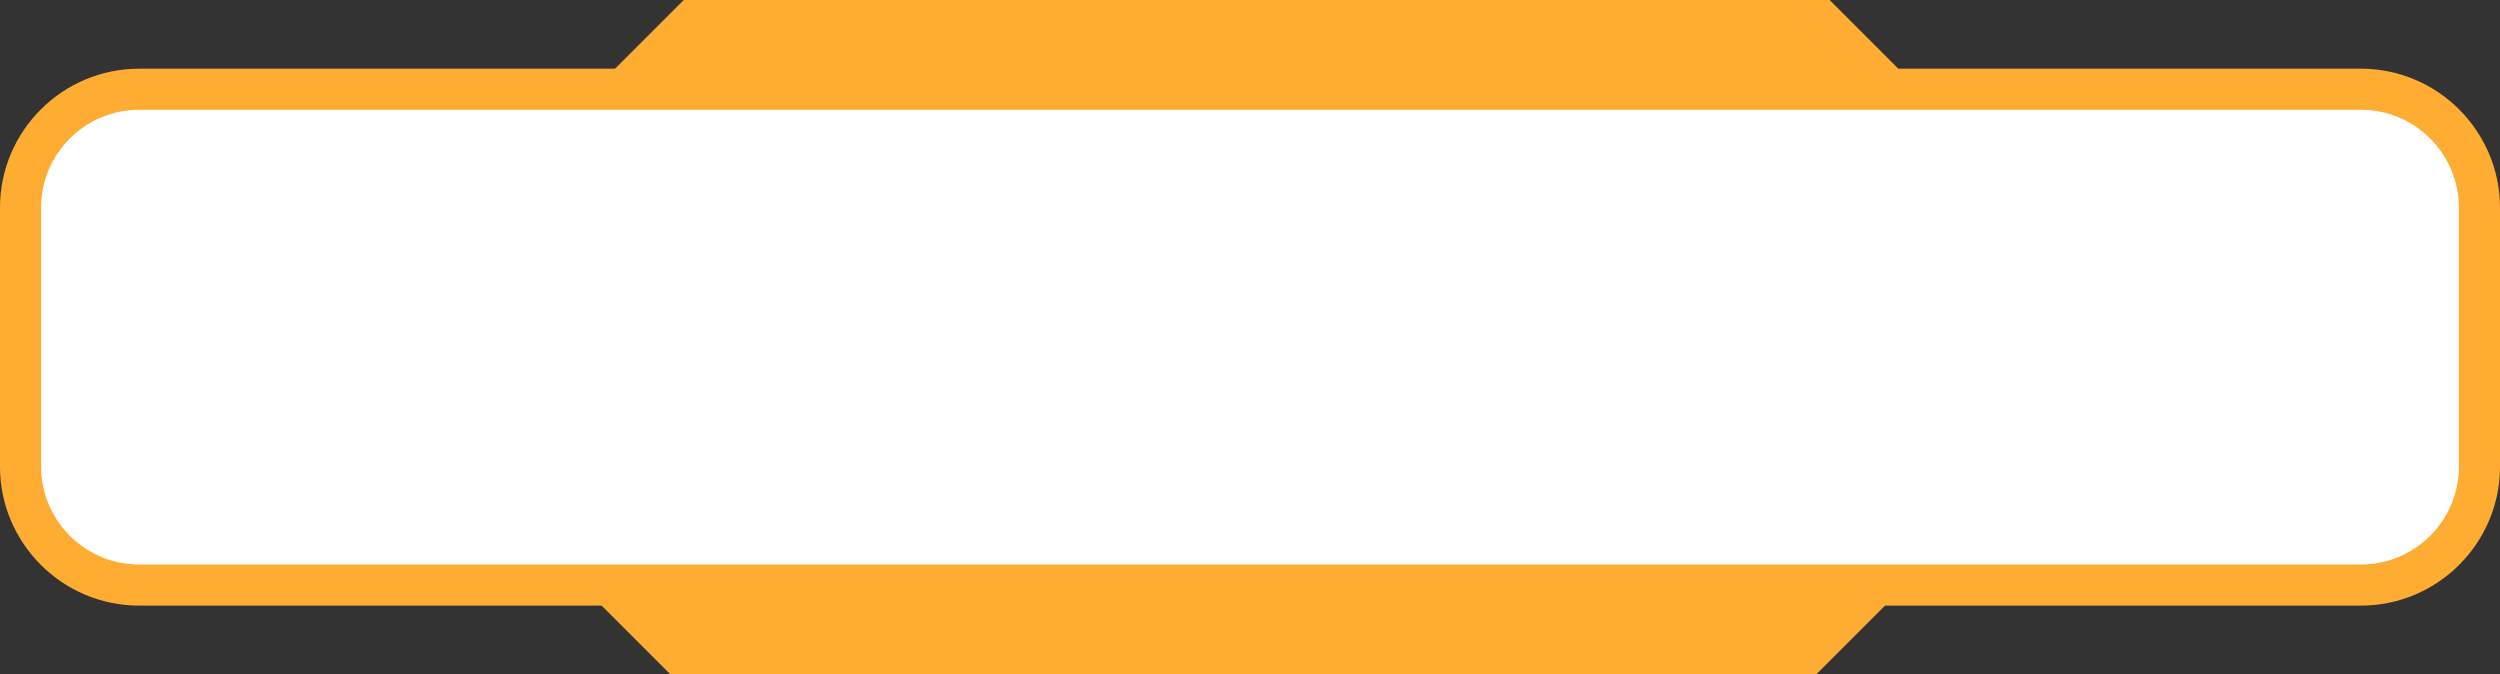
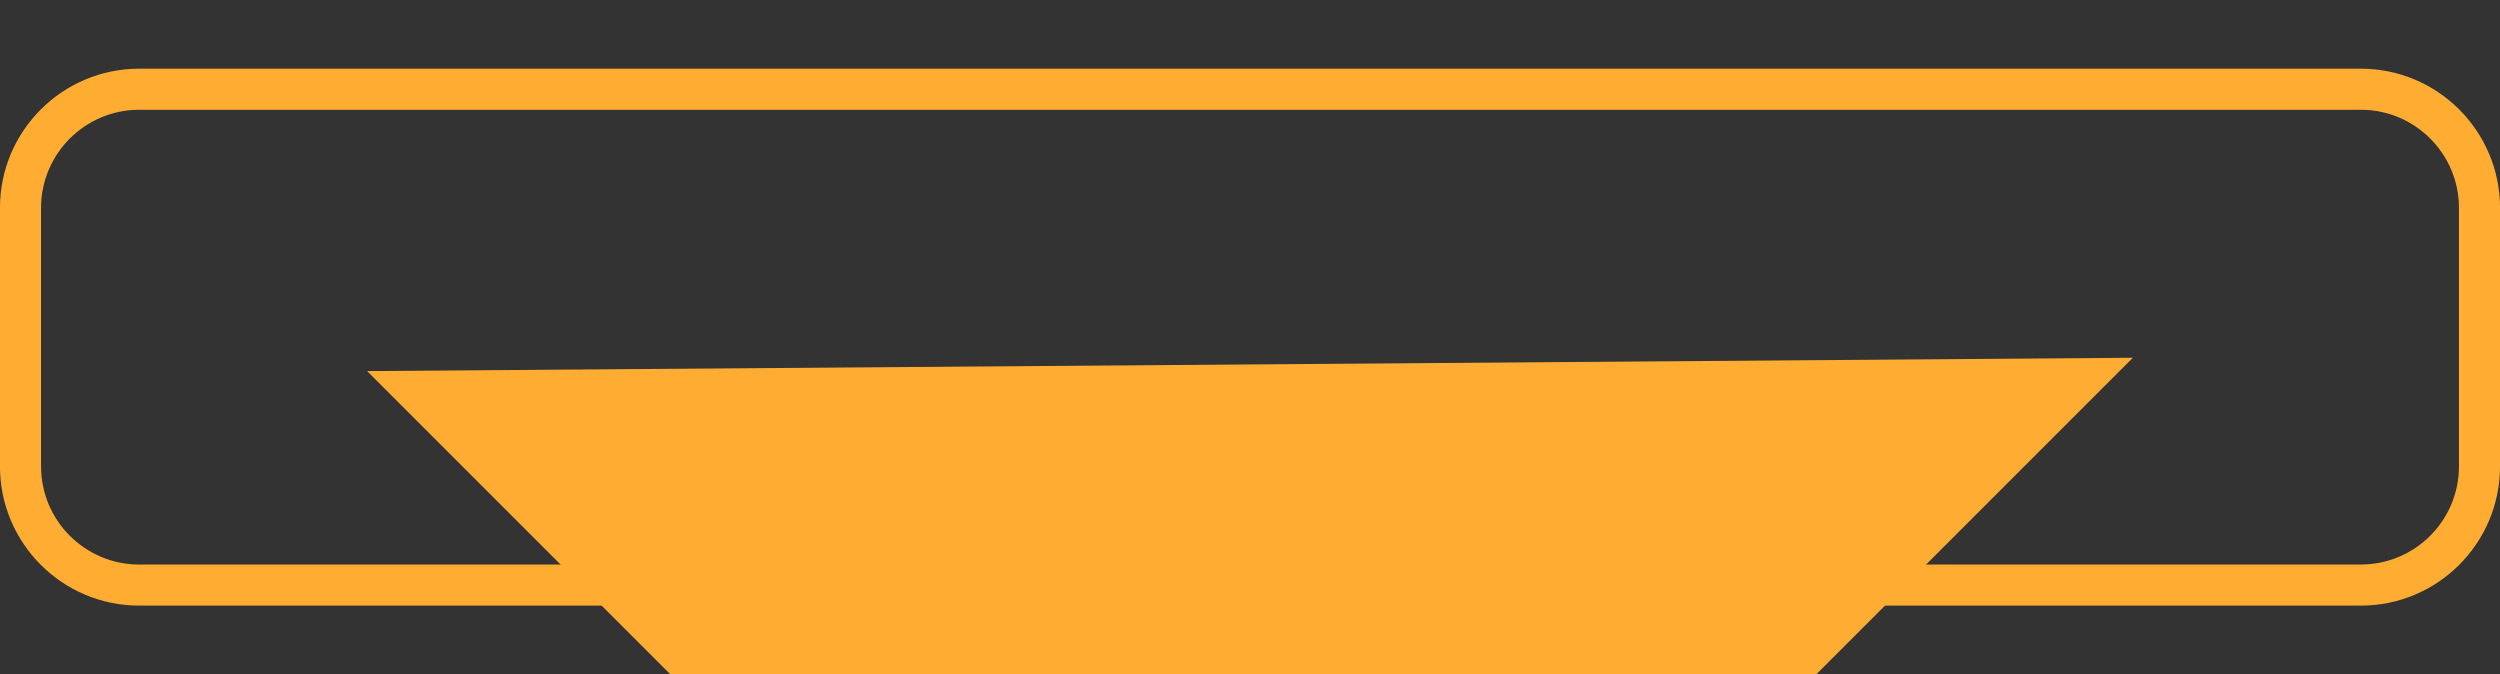
<svg xmlns="http://www.w3.org/2000/svg" height="246.2" preserveAspectRatio="xMidYMid meet" version="1.0" viewBox="43.6 126.9 912.8 246.2" width="912.8" zoomAndPan="magnify">
  <rect x="43.6" y="126.9" width="912.8" height="246.2" fill="#333333" stroke="none" />
  <g fill="#ffac33" id="change1_2">
    <path d="M177.65 262.39L288.37 373.11 706.76 373.11 822.35 257.52 177.65 262.39z" />
-     <path d="M822.35 237.61L711.63 126.89 293.25 126.89 177.65 242.48 822.35 237.61z" />
  </g>
  <g id="change2_1">
-     <rect fill="#fff" height="181.04" rx="43.31" ry="43.31" width="897.83" x="51.09" y="159.48" />
-   </g>
+     </g>
  <g id="change1_1">
    <path d="M905.6,348.02H94.4c-28.02,0-50.81-22.79-50.81-50.81v-94.42c0-28.02,22.79-50.81,50.81-50.81H905.6c28.02,0,50.81,22.79,50.81,50.81v94.42c0,28.02-22.79,50.81-50.81,50.81ZM94.4,166.98c-19.75,0-35.81,16.07-35.81,35.81v94.42c0,19.75,16.07,35.81,35.81,35.81H905.6c19.75,0,35.81-16.07,35.81-35.81v-94.42c0-19.75-16.07-35.81-35.81-35.81H94.4Z" fill="#ffac33" />
  </g>
</svg>